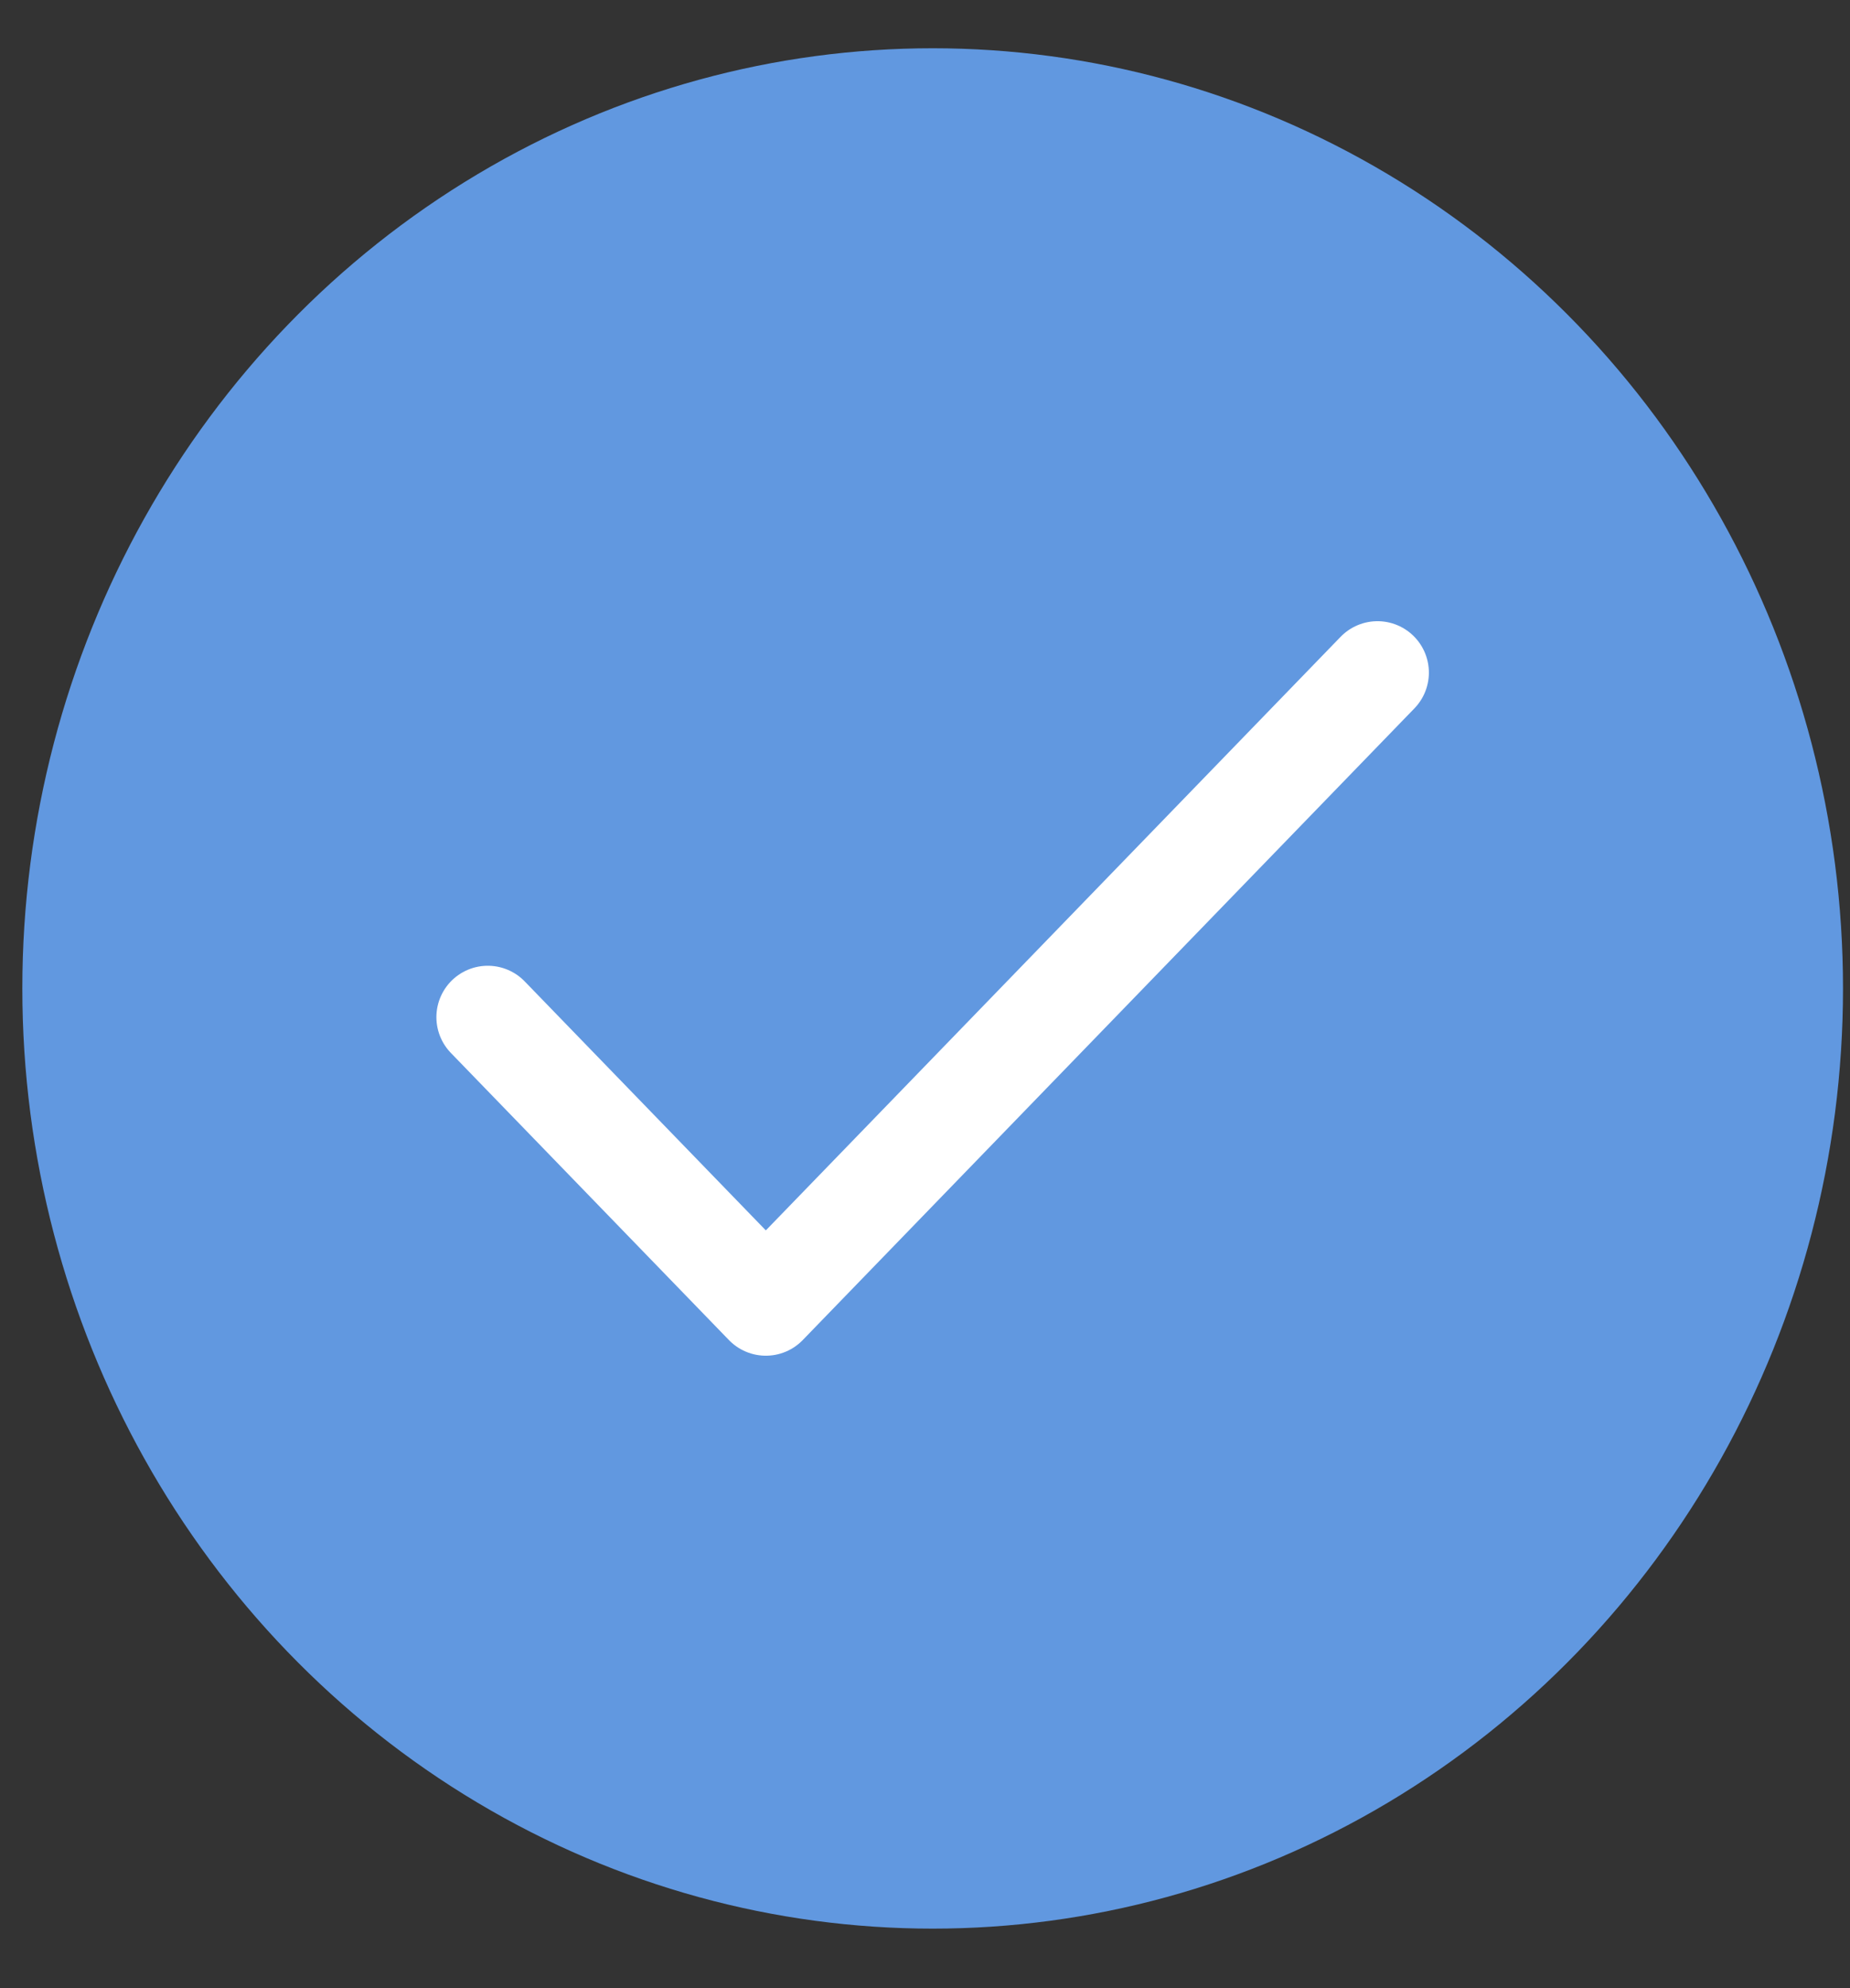
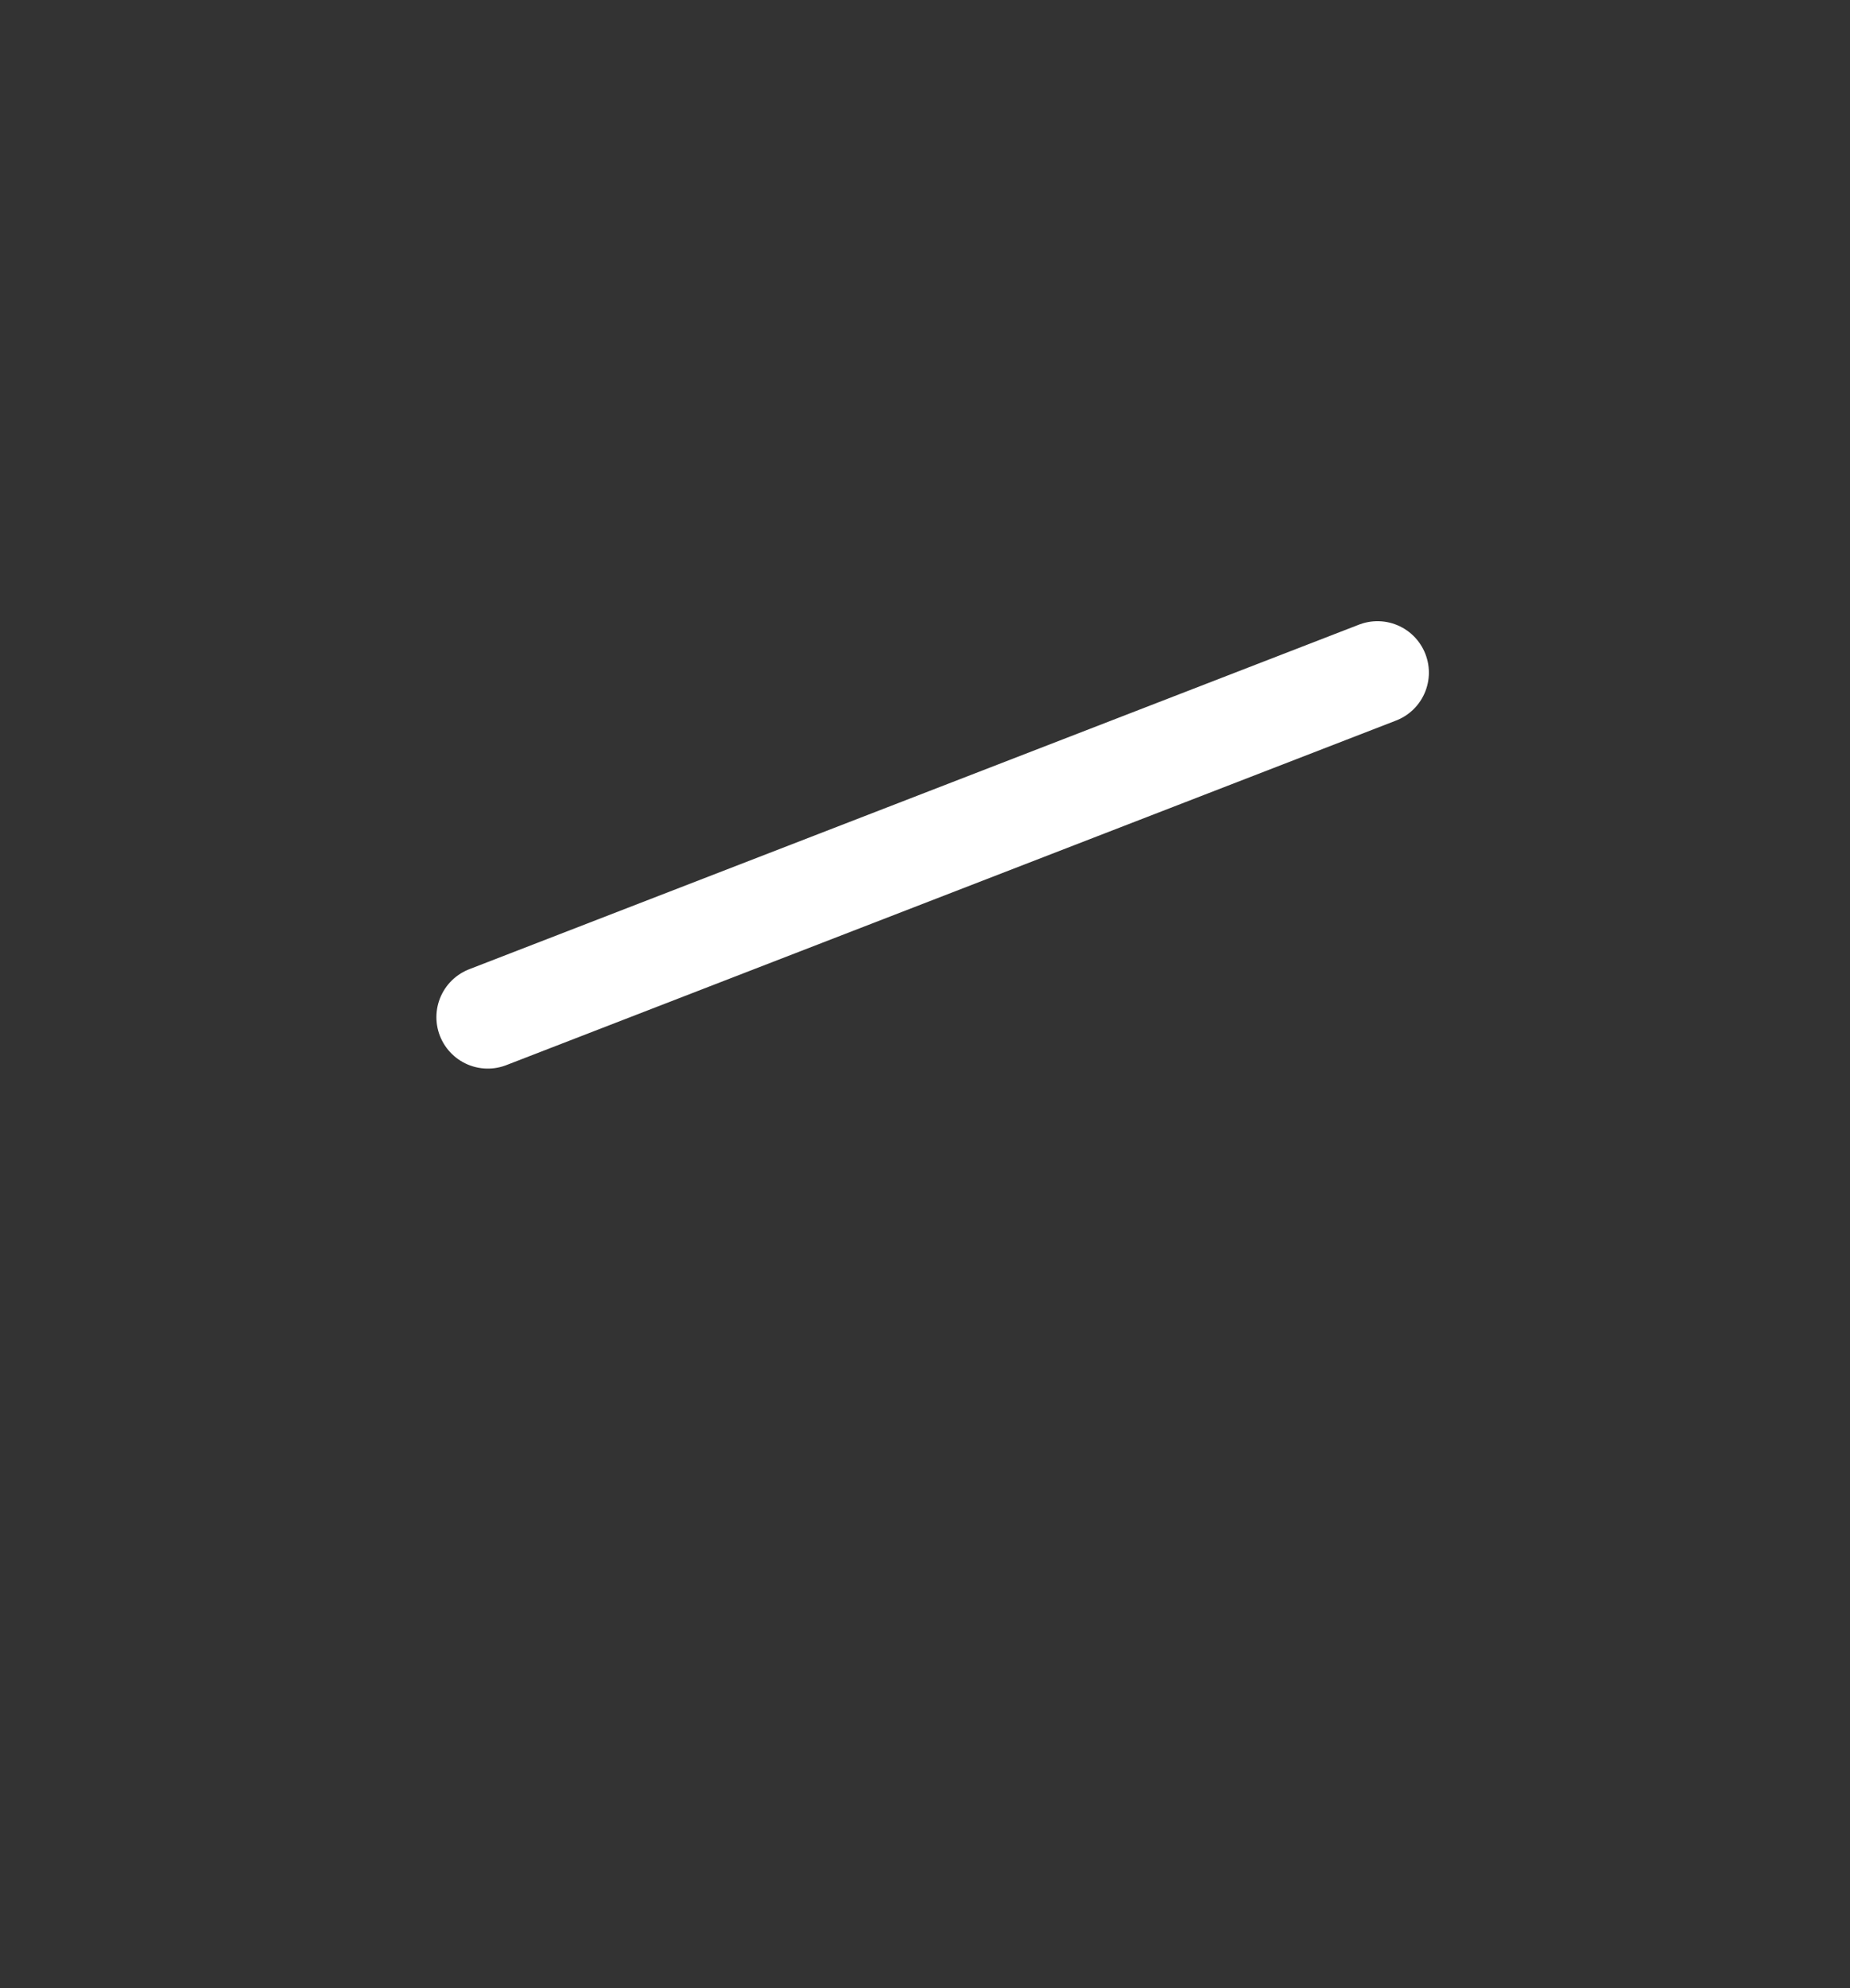
<svg xmlns="http://www.w3.org/2000/svg" width="27" height="29" viewBox="0 0 27 29" fill="none">
  <rect x="0" y="0" width="27" height="29" fill="#333333" stroke="none" />
-   <ellipse cx="13.612" cy="14.418" rx="13.286" ry="13.714" fill="#6198E0" />
-   <path d="M20.104 9.811L11.177 19.025L7.119 14.837" stroke="white" stroke-width="1.5" stroke-linecap="round" stroke-linejoin="round" />
+   <path d="M20.104 9.811L7.119 14.837" stroke="white" stroke-width="1.5" stroke-linecap="round" stroke-linejoin="round" />
</svg>